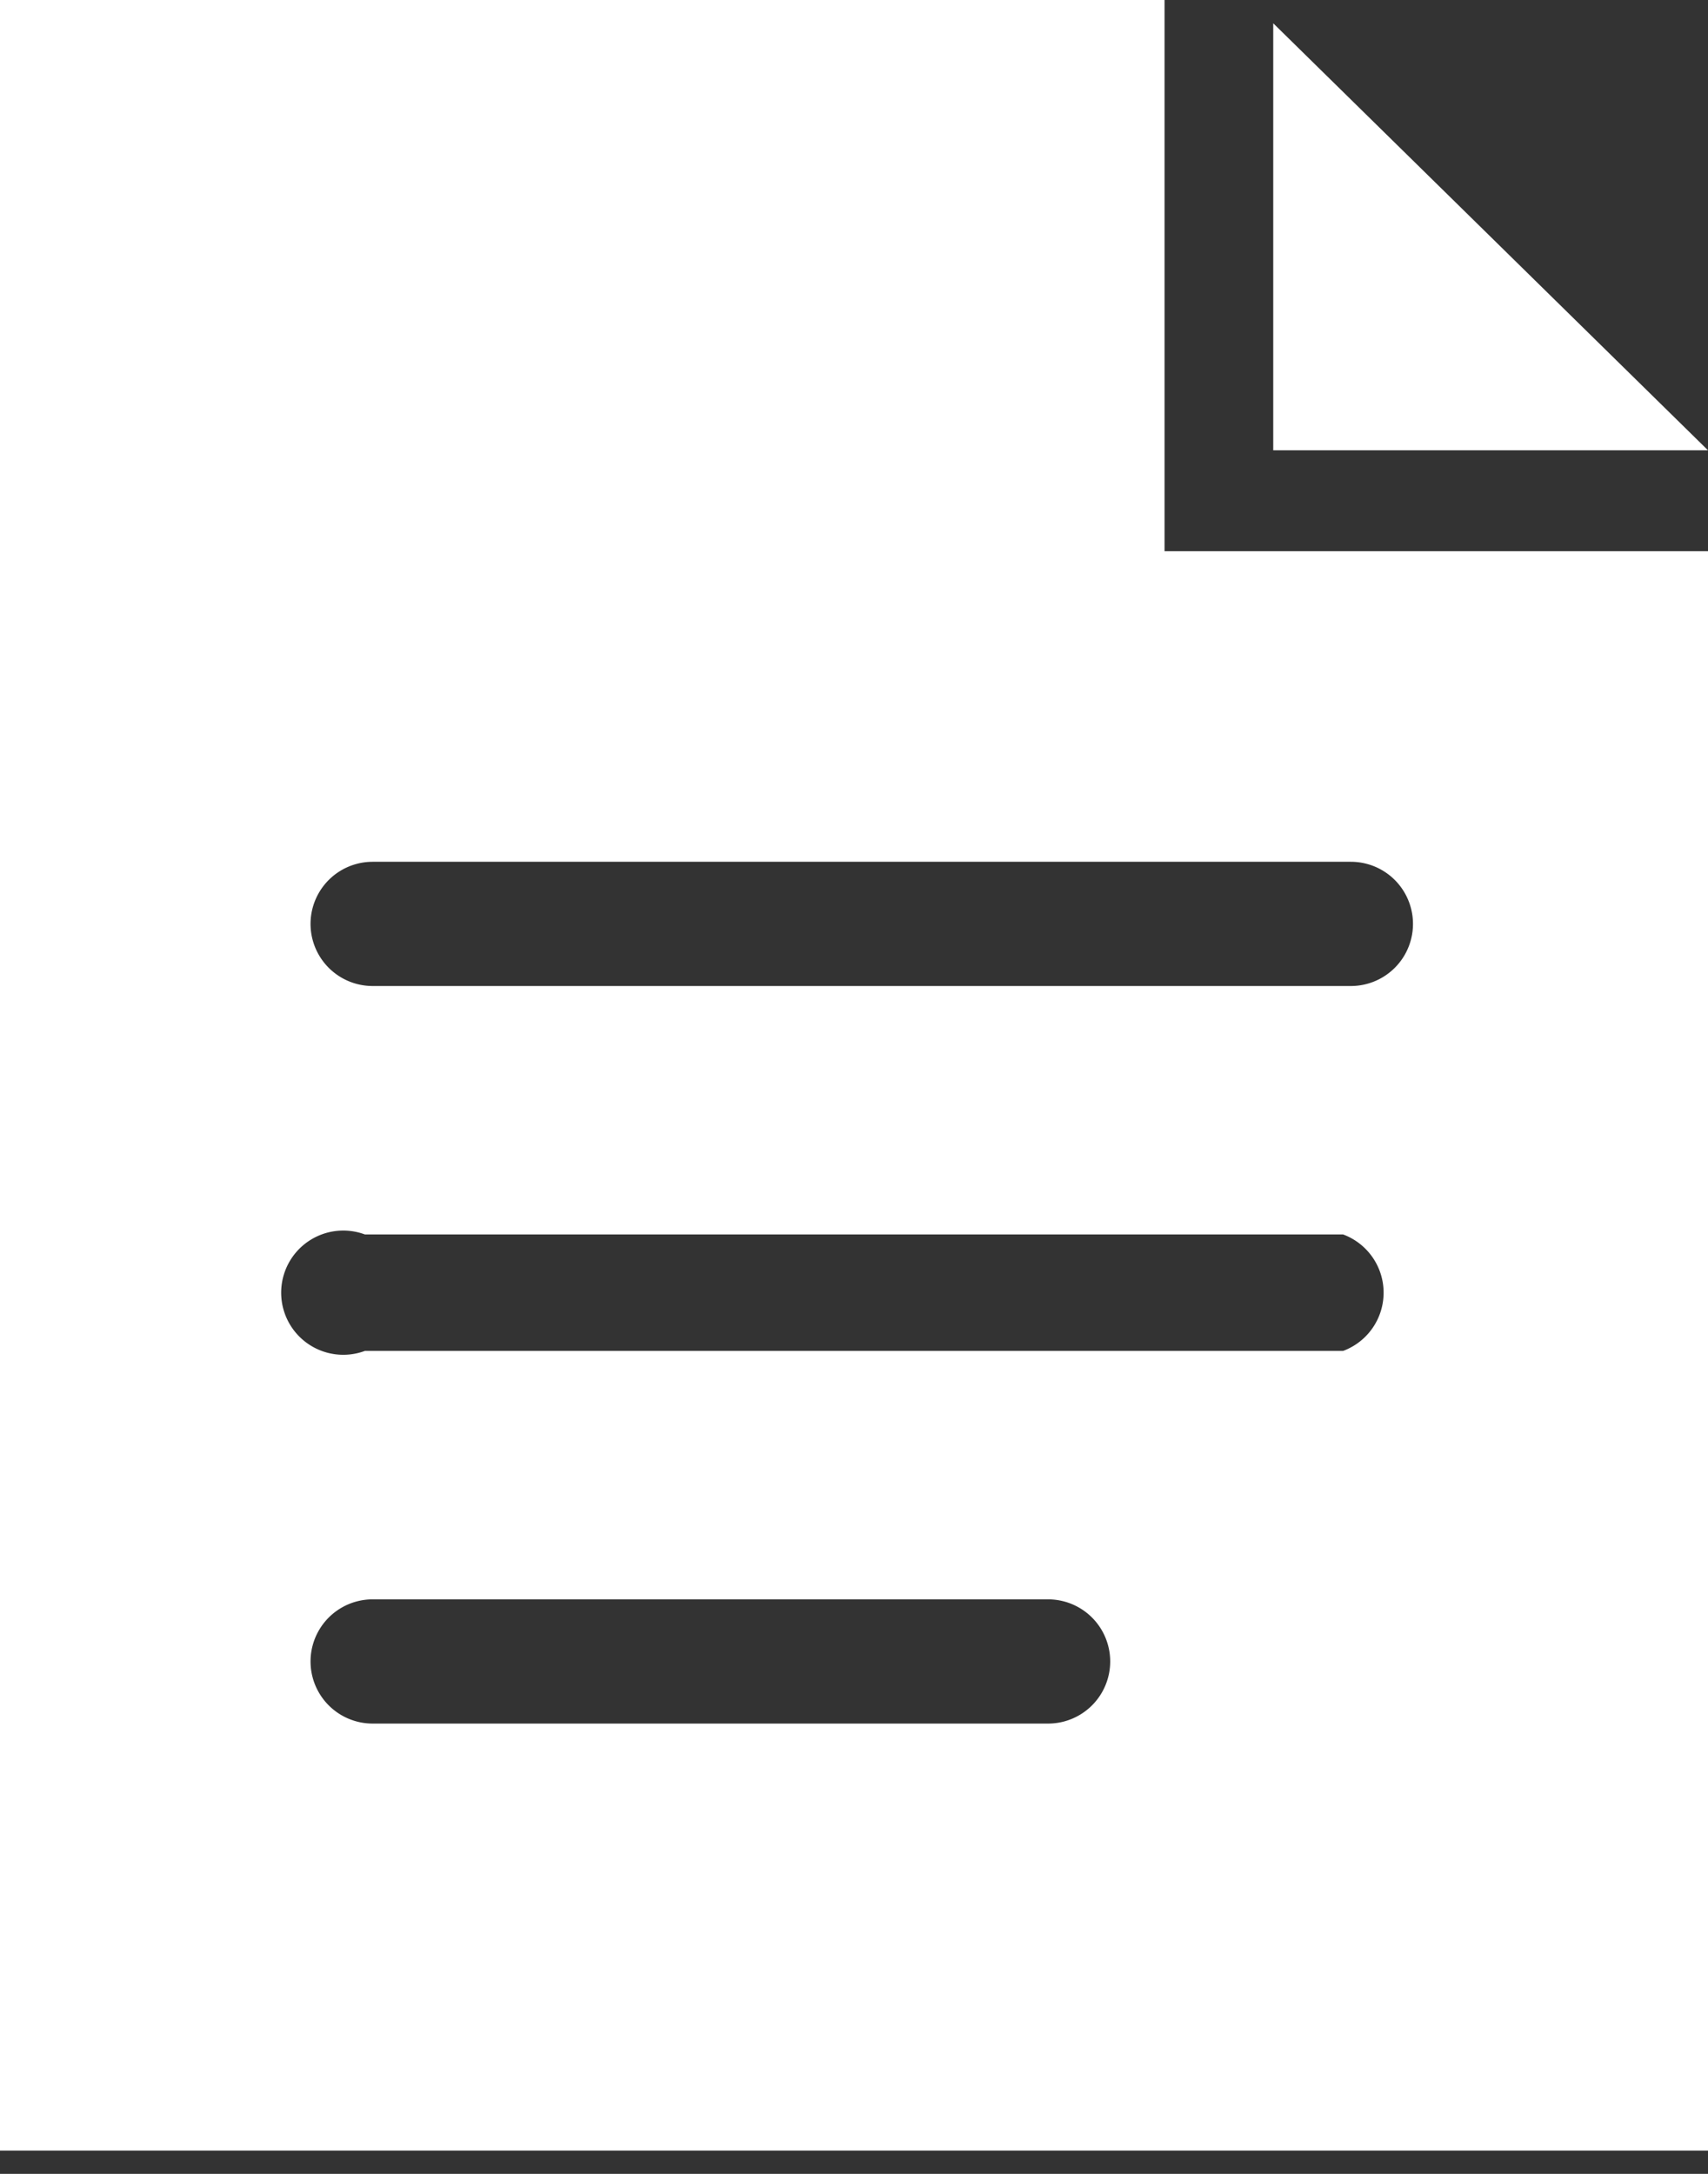
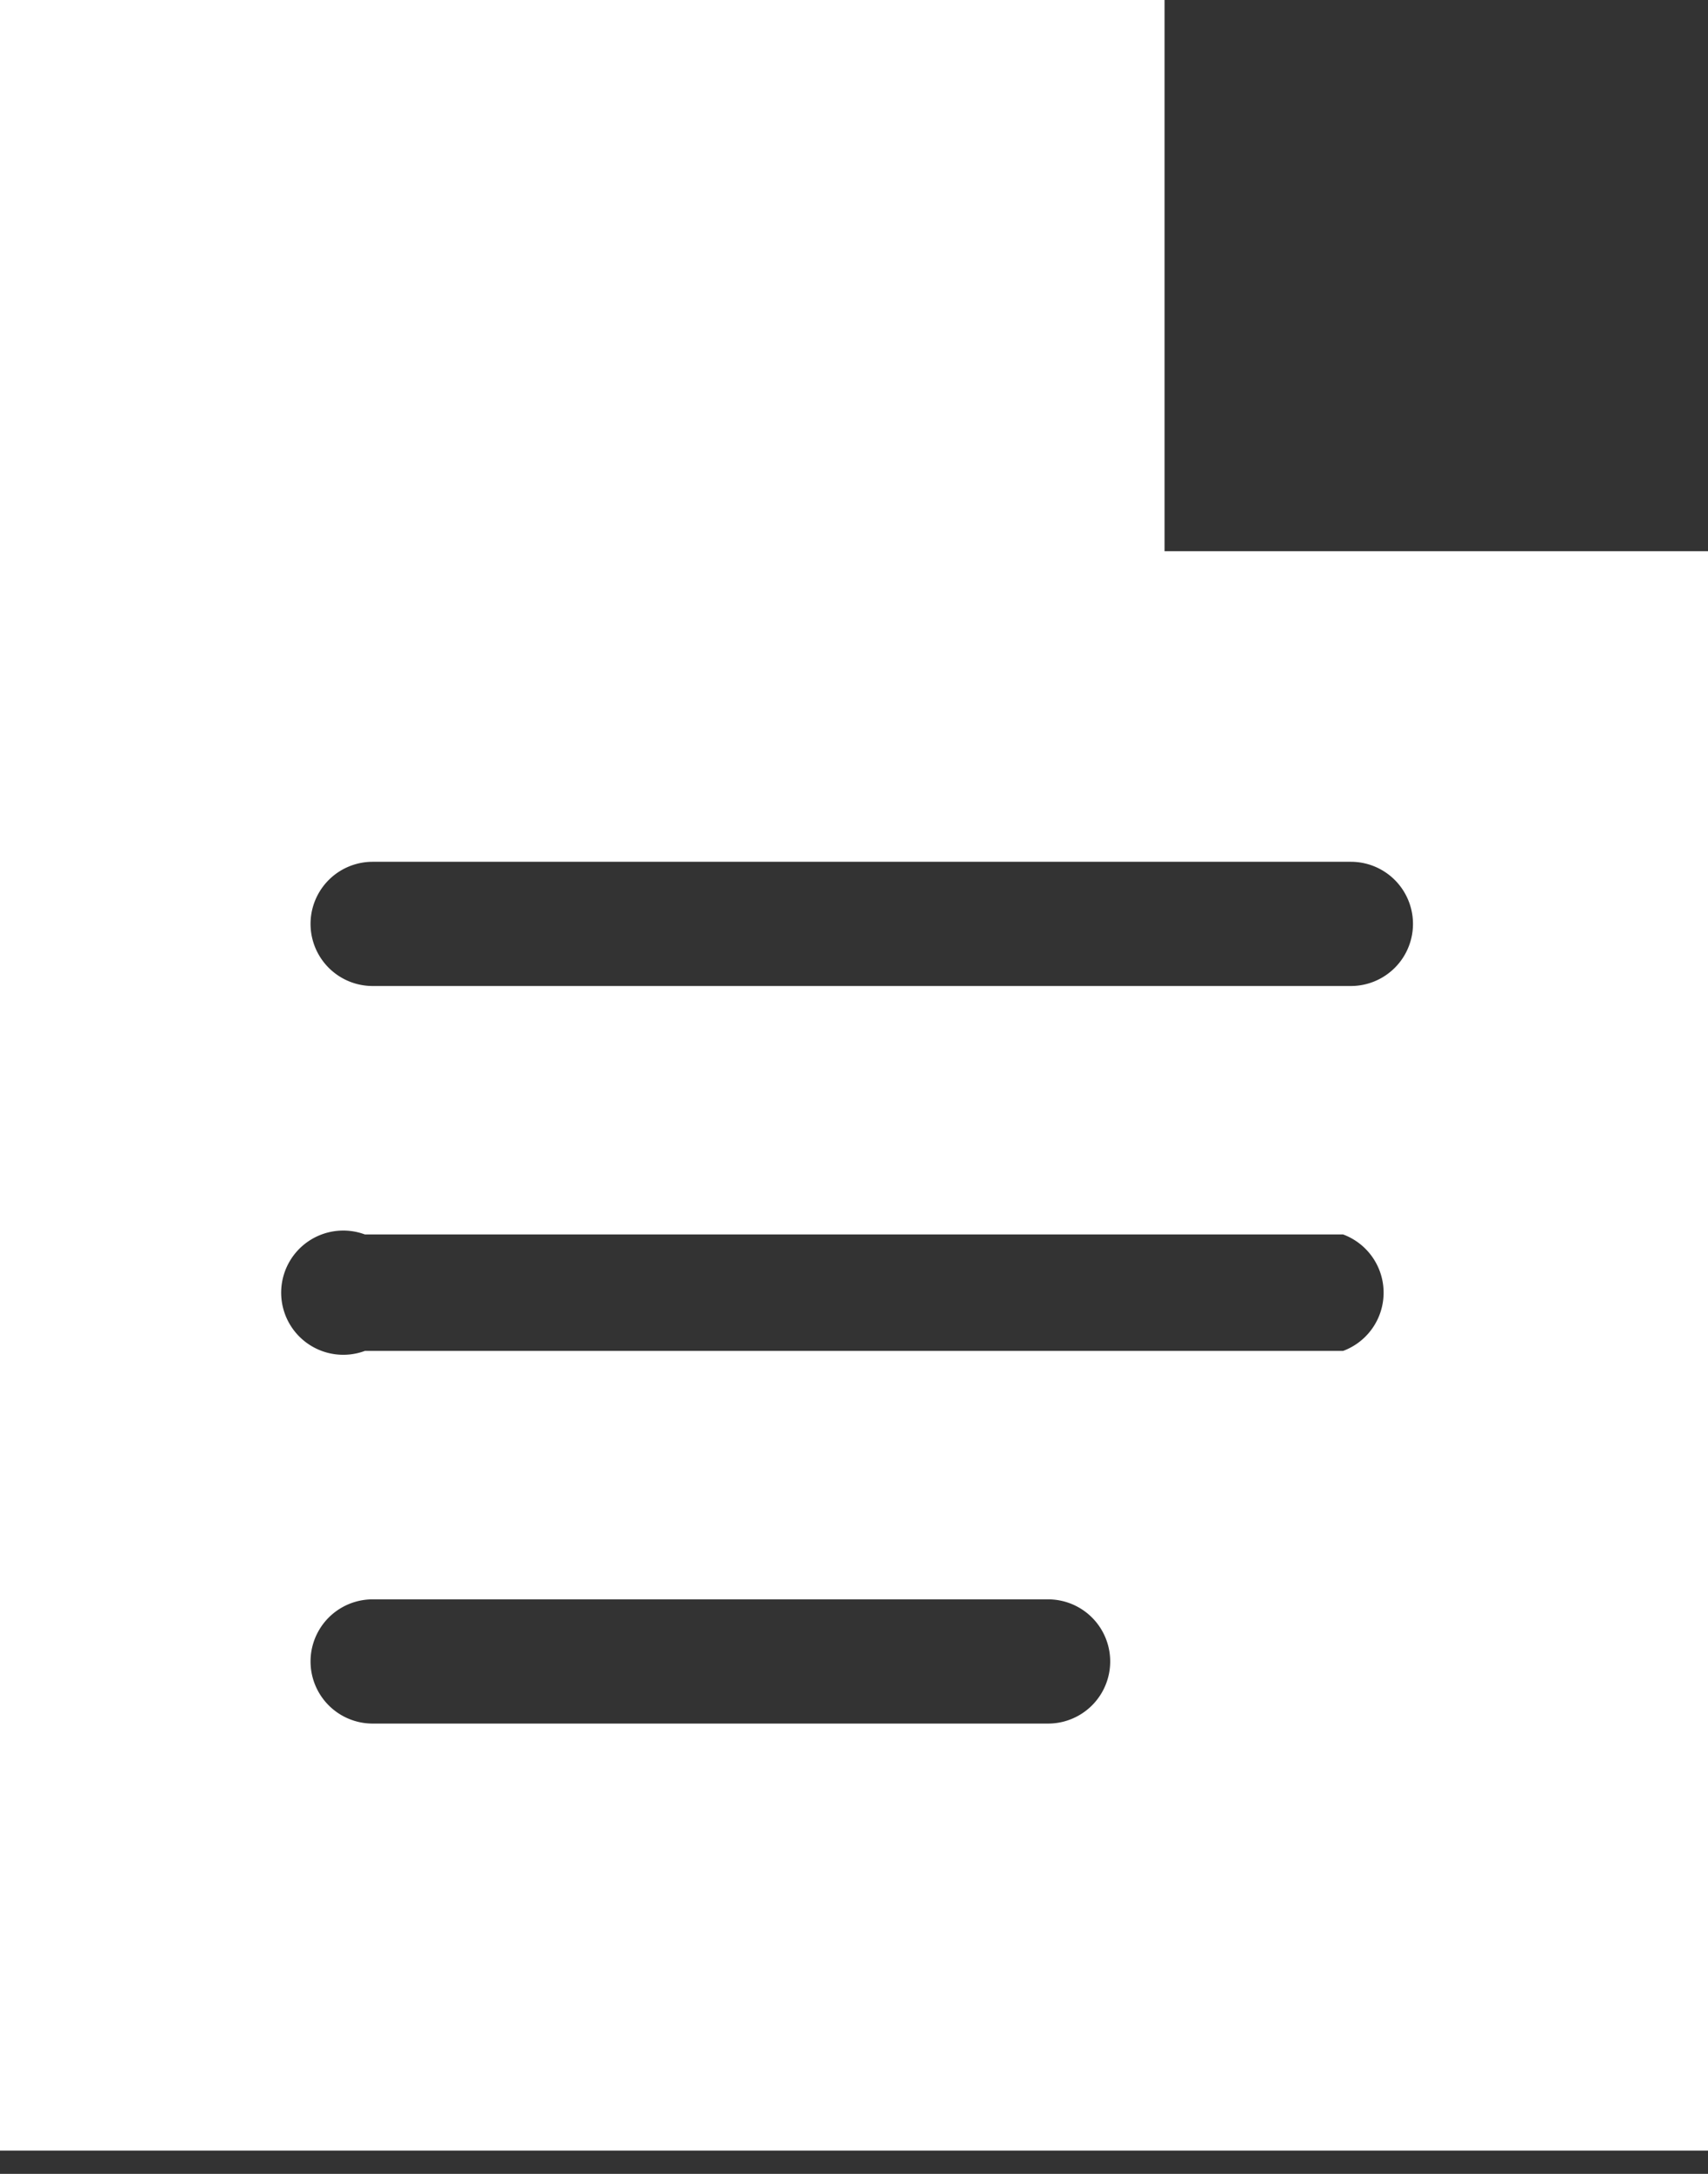
<svg xmlns="http://www.w3.org/2000/svg" viewBox="0 0 22 28">
  <rect x="0" y="0" width="22" height="28" fill="#333333" stroke="none" />
-   <path fill="#fff" d="M16.4.3v5.5H22Z" />
  <path fill="#fff" d="M15 7.1V0H0v27.7h22.2V7.1Zm-1.5 15.1H4.8a.8.8 0 1 1 0-1.6h8.7a.8.8 0 1 1 0 1.6m4-4.8H4.7a.8.8 0 1 1 0-1.5h12.6a.8.8 0 0 1 0 1.5m0-4.7H4.8a.8.8 0 1 1 0-1.6h12.6a.8.8 0 0 1 0 1.6" />
</svg>